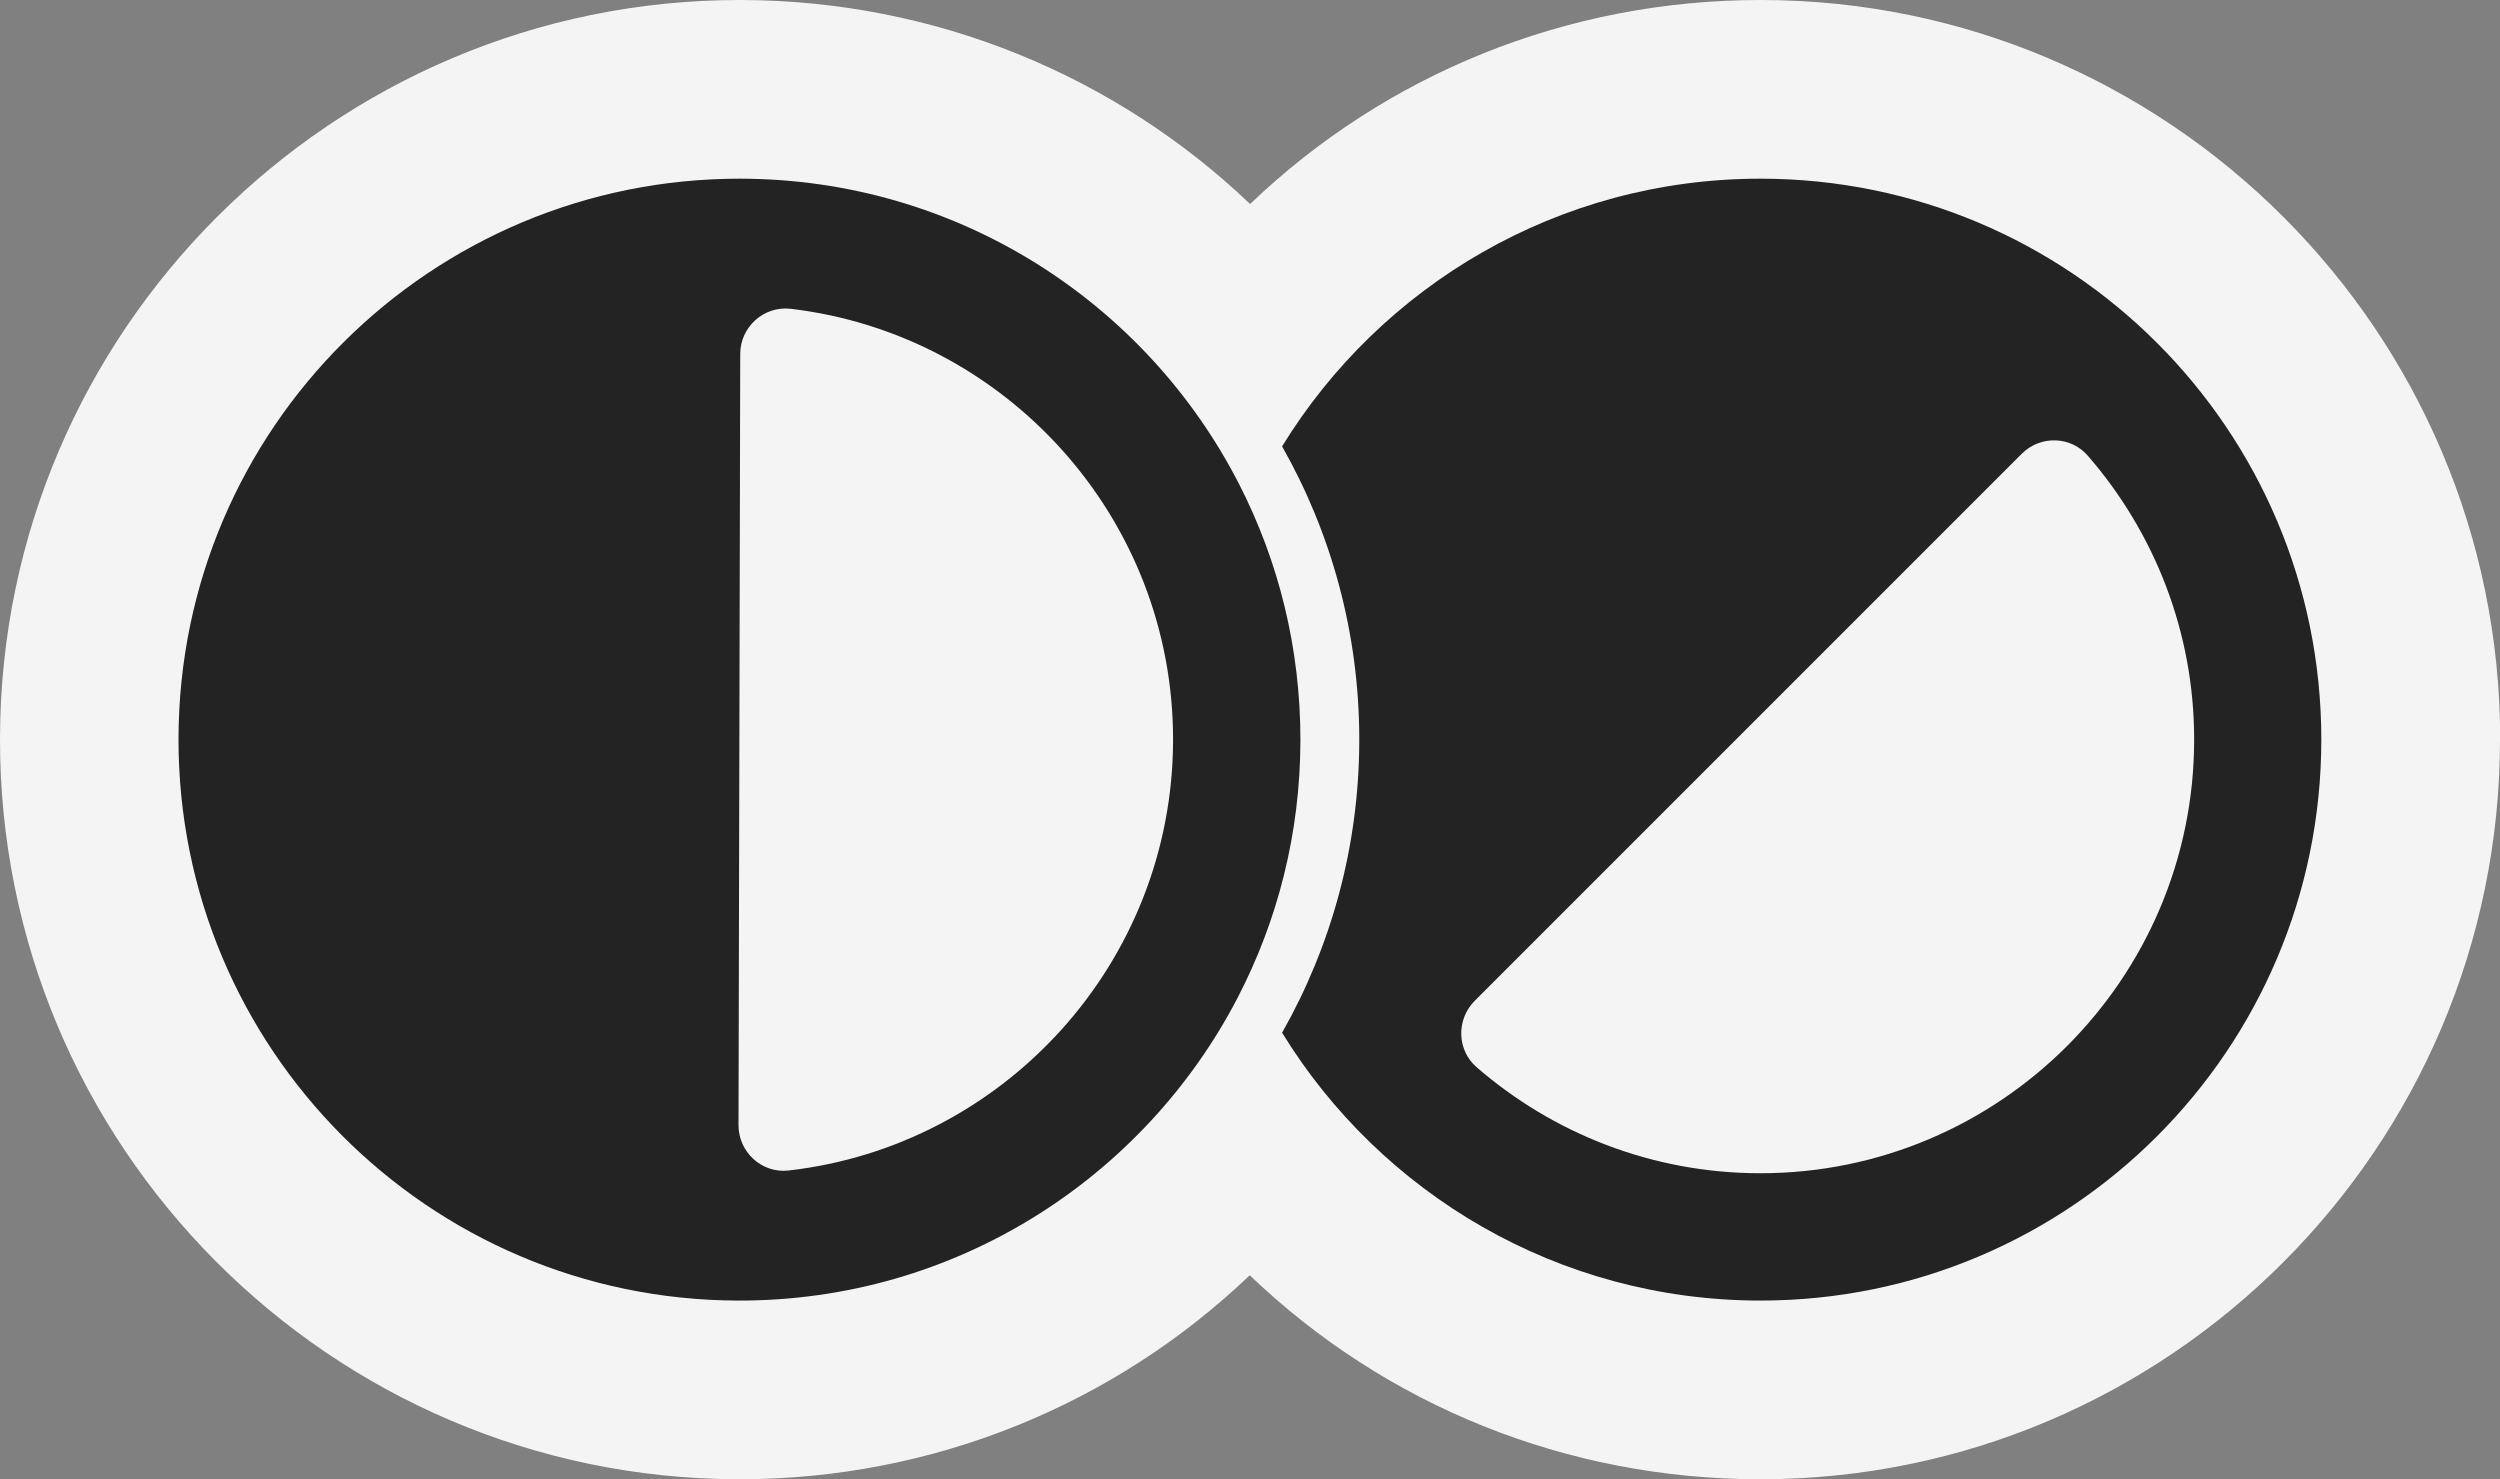
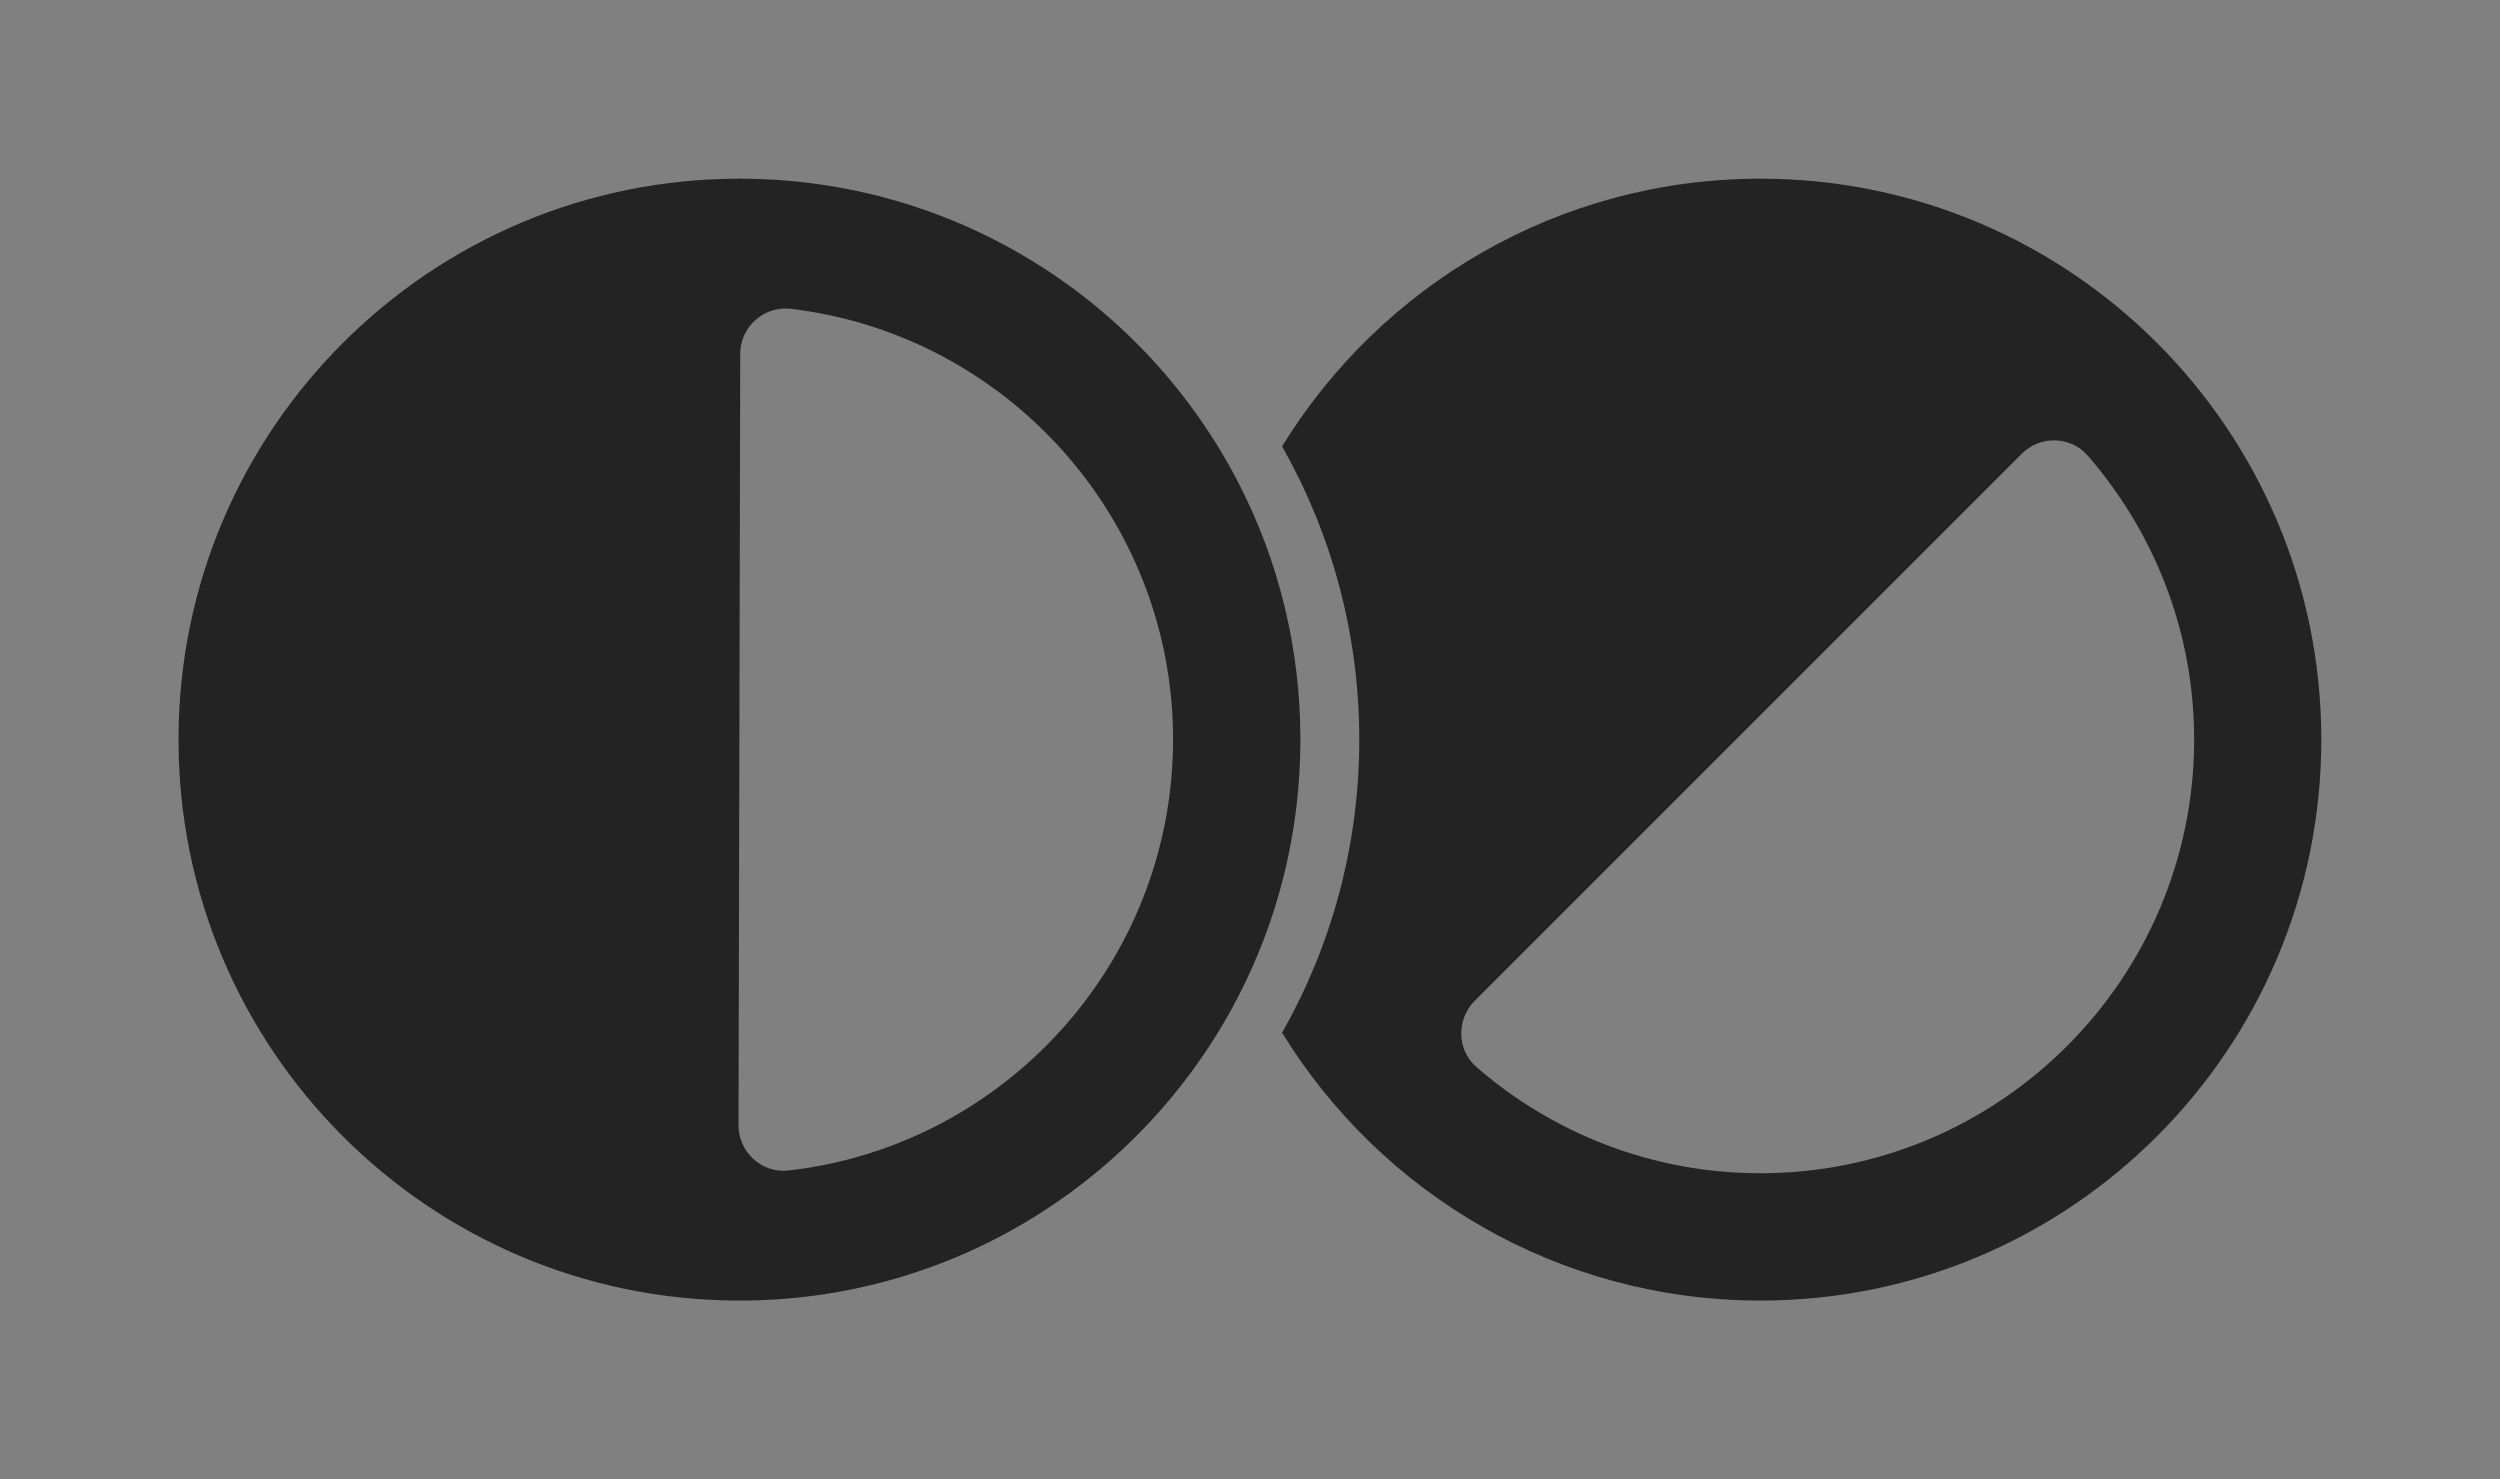
<svg xmlns="http://www.w3.org/2000/svg" id="Calque_2" data-name="Calque 2" viewBox="0 0 146.07 86.42">
  <rect x="0" y="0" width="146.07" height="86.42" fill="#808080" stroke="none" />
  <defs>
    <style>
      .cls-1 {
        fill: #232323;
      }

      .cls-2 {
        fill: #f4f4f4;
      }
    </style>
  </defs>
  <g id="Calque_1-2" data-name="Calque 1">
    <g>
-       <path class="cls-2" d="M146.07,43.21c0,23.83-19.38,43.22-43.21,43.22-11.34,0-21.91-4.32-29.84-11.92-7.9,7.55-18.49,11.92-29.81,11.92h-.1C19.28,86.37-.06,66.94,0,43.11.06,19.34,19.44,0,43.21,0h.1c11.3.03,21.85,4.4,29.73,11.92,7.93-7.59,18.5-11.92,29.83-11.92,23.83,0,43.21,19.39,43.21,43.21Z" />
      <g>
        <path class="cls-1" d="M102.86,10.44c-11.82,0-22.18,6.25-27.95,15.64,2.87,5.06,4.51,10.91,4.51,17.13s-1.64,12.07-4.51,17.13c5.76,9.38,16.13,15.65,27.95,15.65,18.1,0,32.77-14.68,32.77-32.78s-14.67-32.77-32.77-32.77ZM102.86,68.55c-6.34,0-12.14-2.34-16.59-6.2-1.15-1-1.19-2.78-.11-3.87l31.97-31.97c1.08-1.08,2.86-1.04,3.86.12,3.86,4.45,6.21,10.24,6.21,16.58,0,13.98-11.37,25.34-25.34,25.34Z" />
        <path class="cls-1" d="M72.39,28.27c-5.42-10.57-16.41-17.8-29.11-17.83-18.1-.04-32.81,14.6-32.85,32.7-.04,18.1,14.6,32.81,32.7,32.85,12.7.03,23.72-7.17,29.19-17.71,2.33-4.49,3.65-9.59,3.66-15s-1.28-10.51-3.59-15.01ZM46.07,68.39c-1.56.18-2.92-1.08-2.92-2.64l.1-45.07c0-1.57,1.37-2.81,2.93-2.64,12.6,1.48,22.39,12.24,22.36,25.22-.03,12.99-9.87,23.7-22.47,25.13Z" />
      </g>
    </g>
  </g>
</svg>